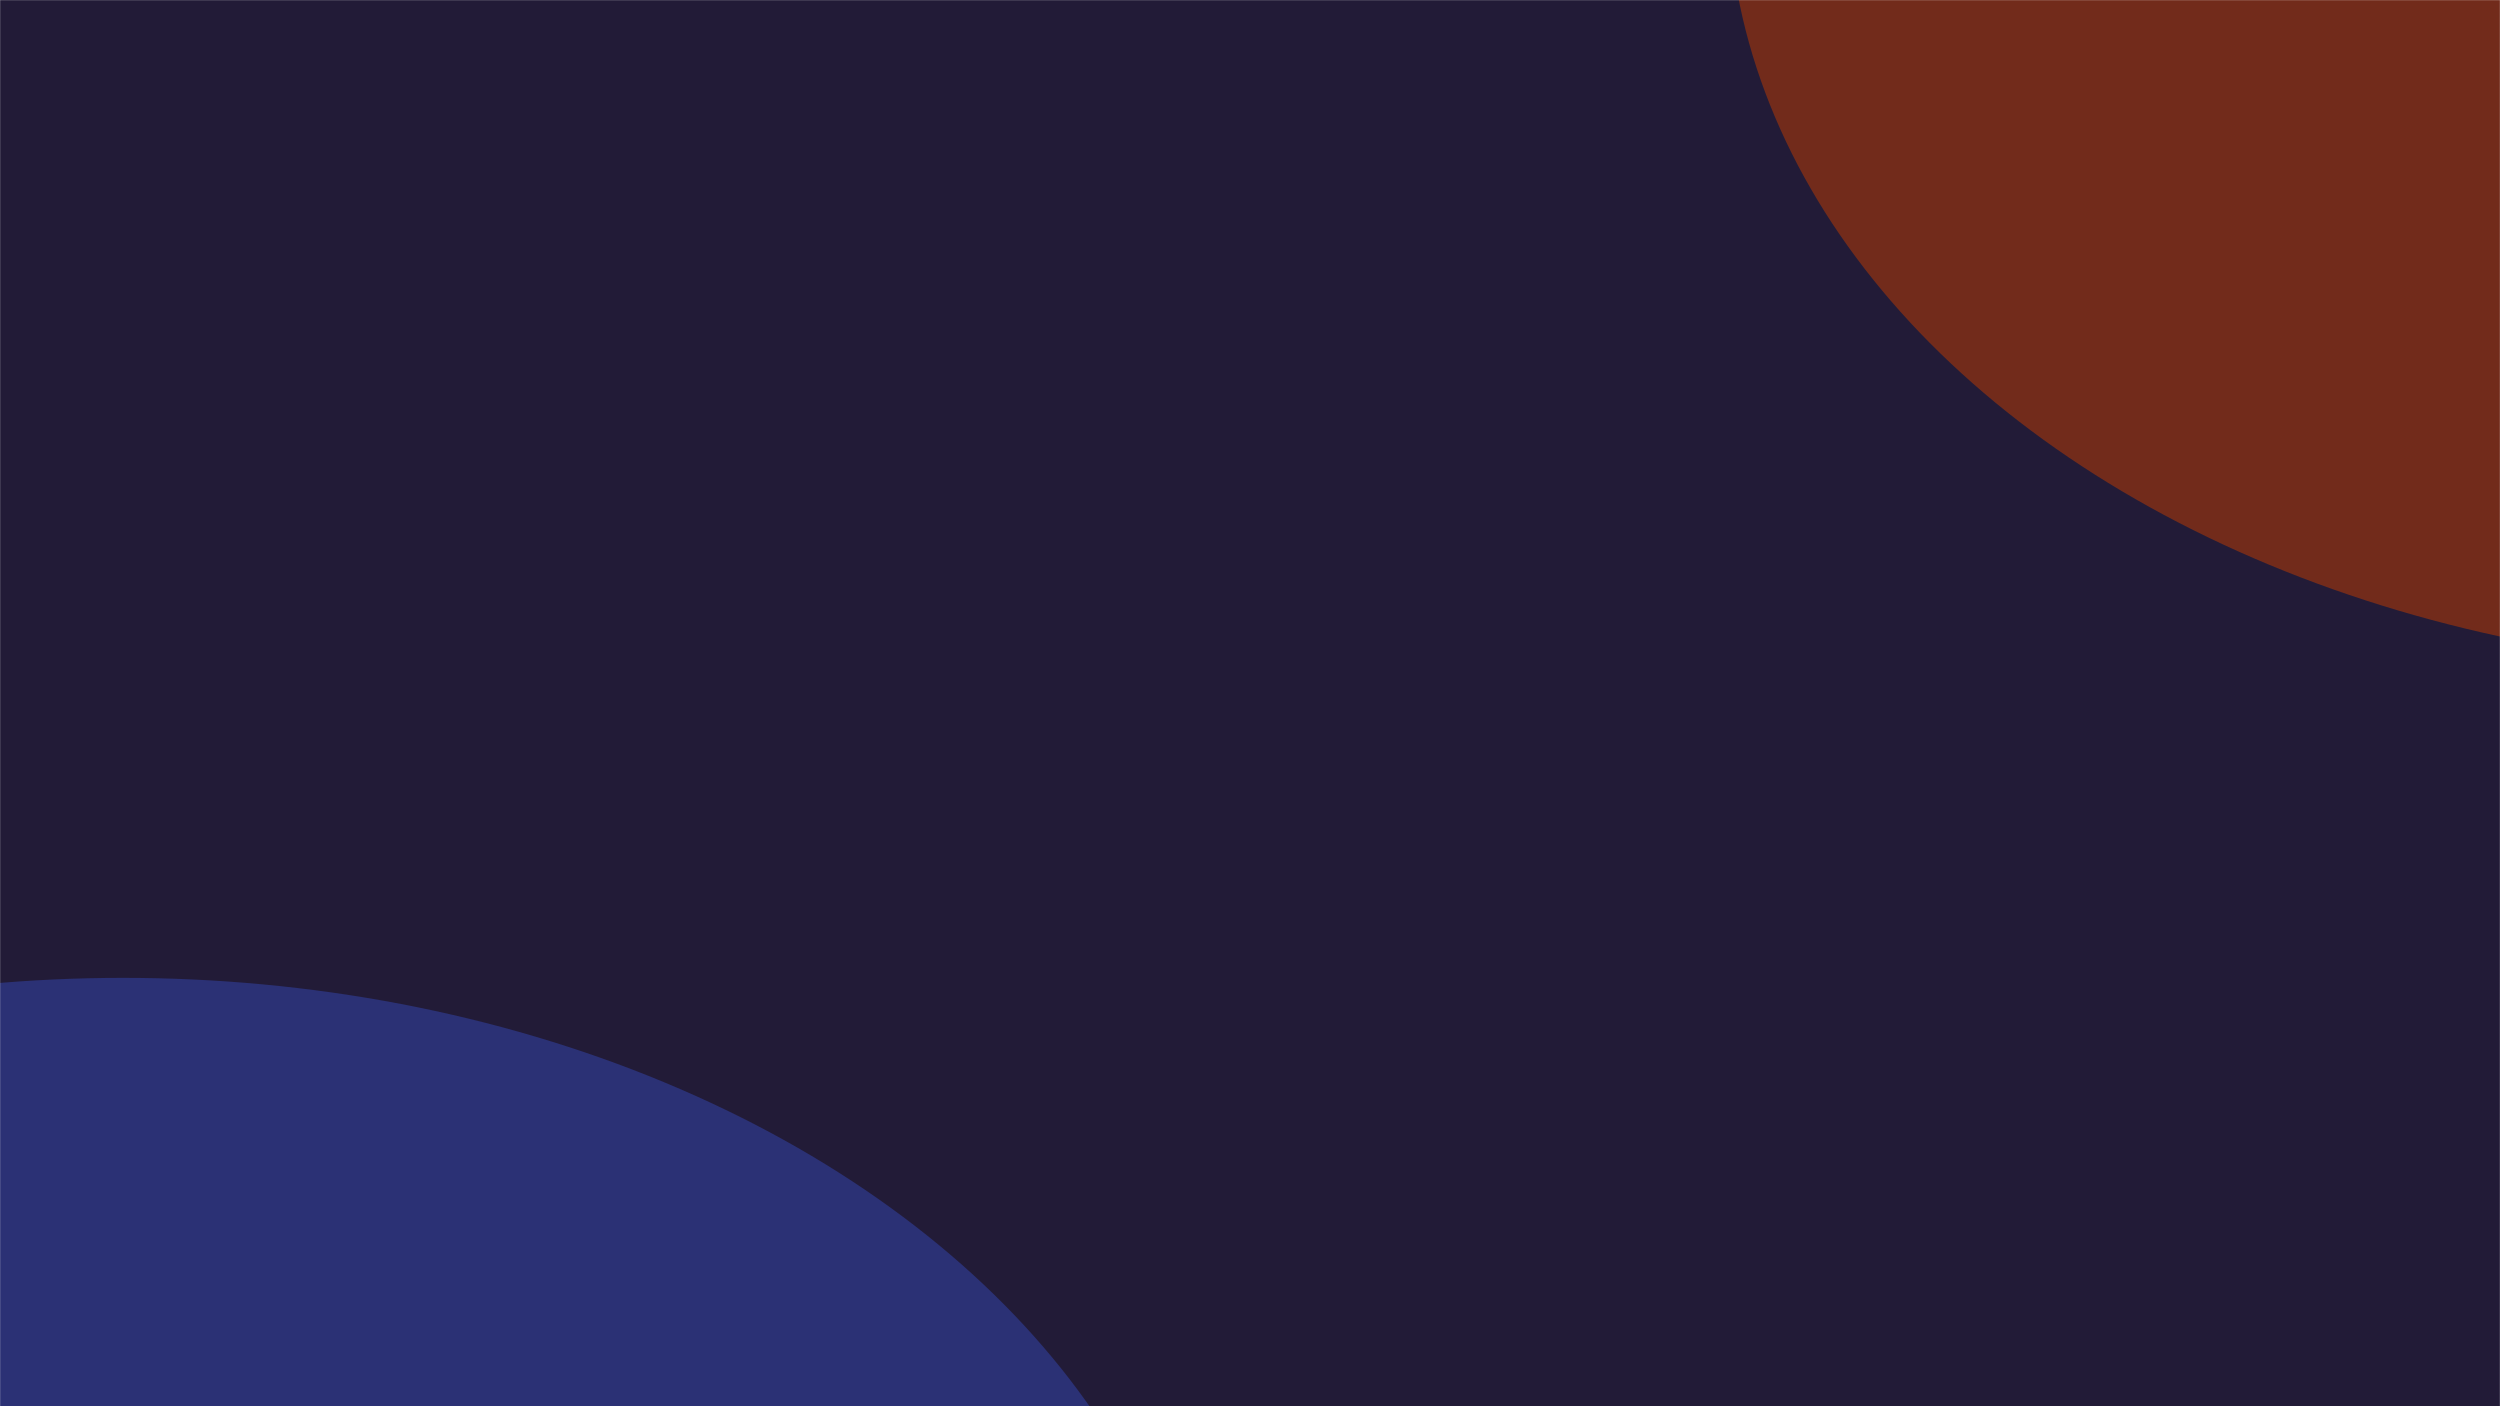
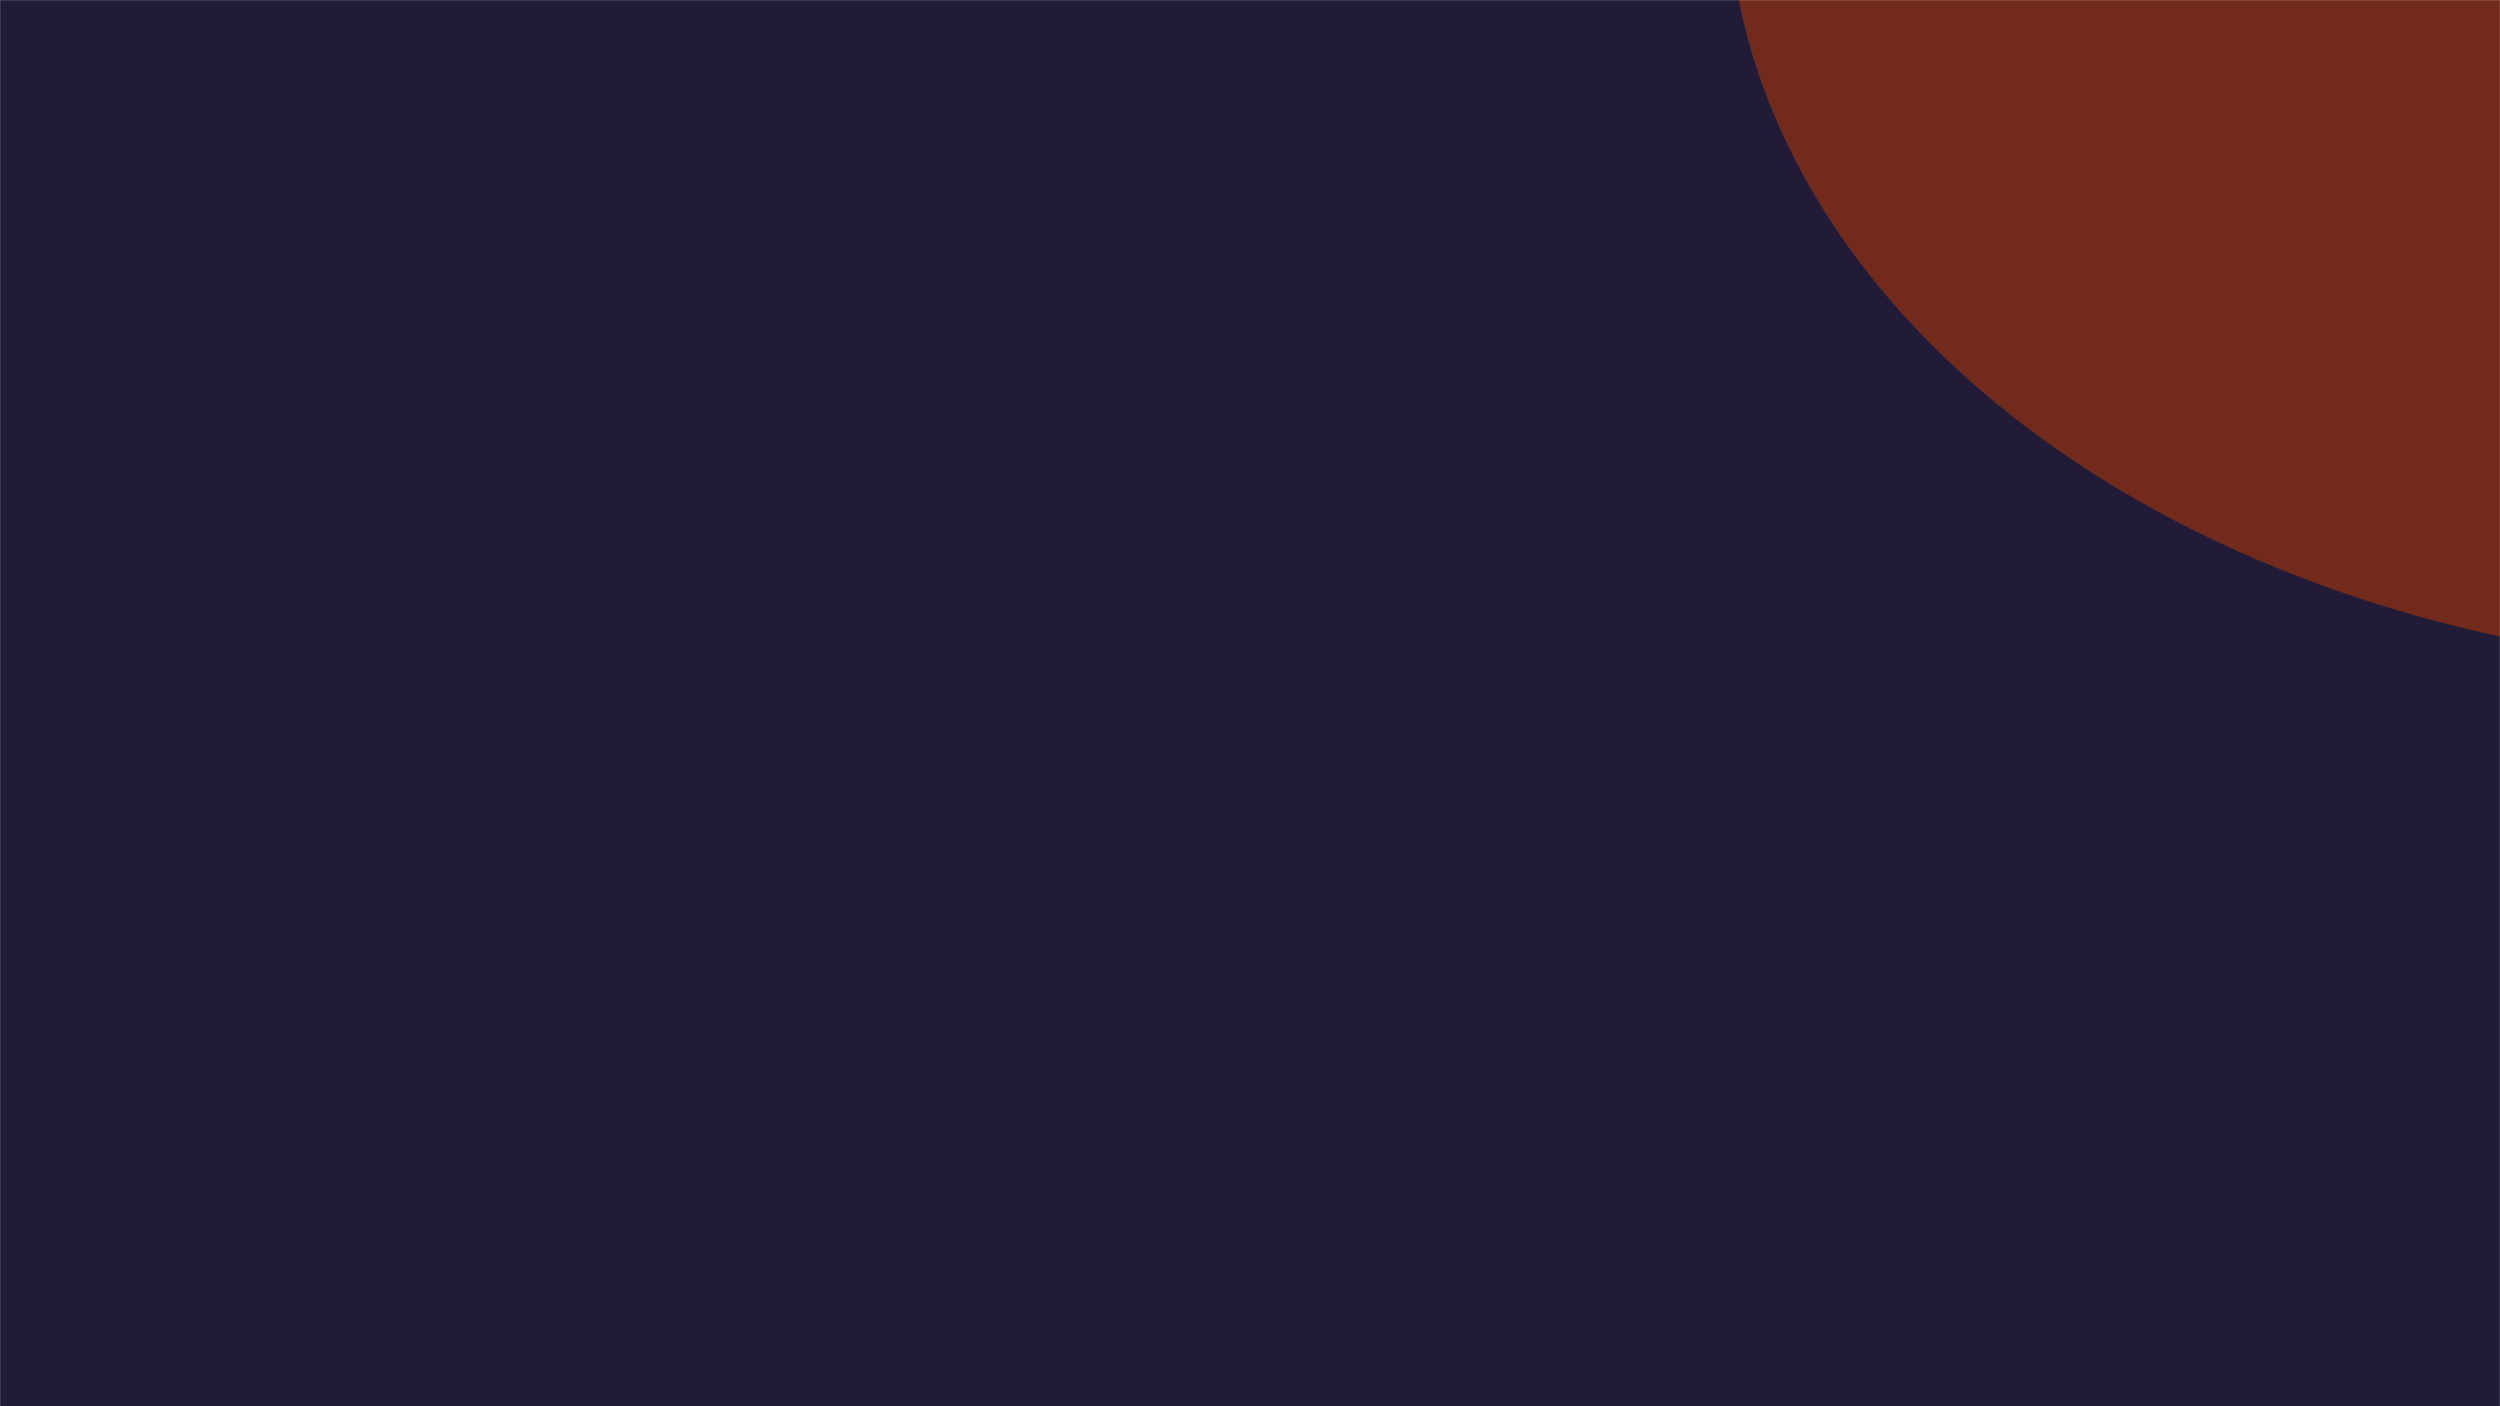
<svg xmlns="http://www.w3.org/2000/svg" width="1920" height="1080" viewBox="0 0 1920 1080" fill="none">
  <mask id="mask0_1946_12630" style="mask-type:alpha" maskUnits="userSpaceOnUse" x="0" y="0" width="1920" height="1080">
    <rect width="1920" height="1080" fill="#D9D9D9" />
  </mask>
  <g mask="url(#mask0_1946_12630)">
    <rect width="1920" height="1086" transform="matrix(1 0 0 -1 0 1086)" fill="#221B37" />
    <g style="mix-blend-mode:color-dodge" opacity="0.6" filter="url(#filter0_f_1946_12630)">
-       <ellipse cx="94.5" cy="1350" rx="831.5" ry="599" fill="#303F9F" />
-     </g>
+       </g>
    <g style="mix-blend-mode:color-dodge" opacity="0.5" filter="url(#filter1_f_1946_12630)">
      <ellipse cx="2158.5" cy="-85" rx="831.5" ry="599" fill="#C13B00" />
    </g>
  </g>
  <defs>
    <filter id="filter0_f_1946_12630" x="-1537" y="-49" width="3263" height="2798" filterUnits="userSpaceOnUse" color-interpolation-filters="sRGB">
      <feFlood flood-opacity="0" result="BackgroundImageFix" />
      <feBlend mode="normal" in="SourceGraphic" in2="BackgroundImageFix" result="shape" />
      <feGaussianBlur stdDeviation="400" result="effect1_foregroundBlur_1946_12630" />
    </filter>
    <filter id="filter1_f_1946_12630" x="527" y="-1484" width="3263" height="2798" filterUnits="userSpaceOnUse" color-interpolation-filters="sRGB">
      <feFlood flood-opacity="0" result="BackgroundImageFix" />
      <feBlend mode="normal" in="SourceGraphic" in2="BackgroundImageFix" result="shape" />
      <feGaussianBlur stdDeviation="400" result="effect1_foregroundBlur_1946_12630" />
    </filter>
  </defs>
</svg>